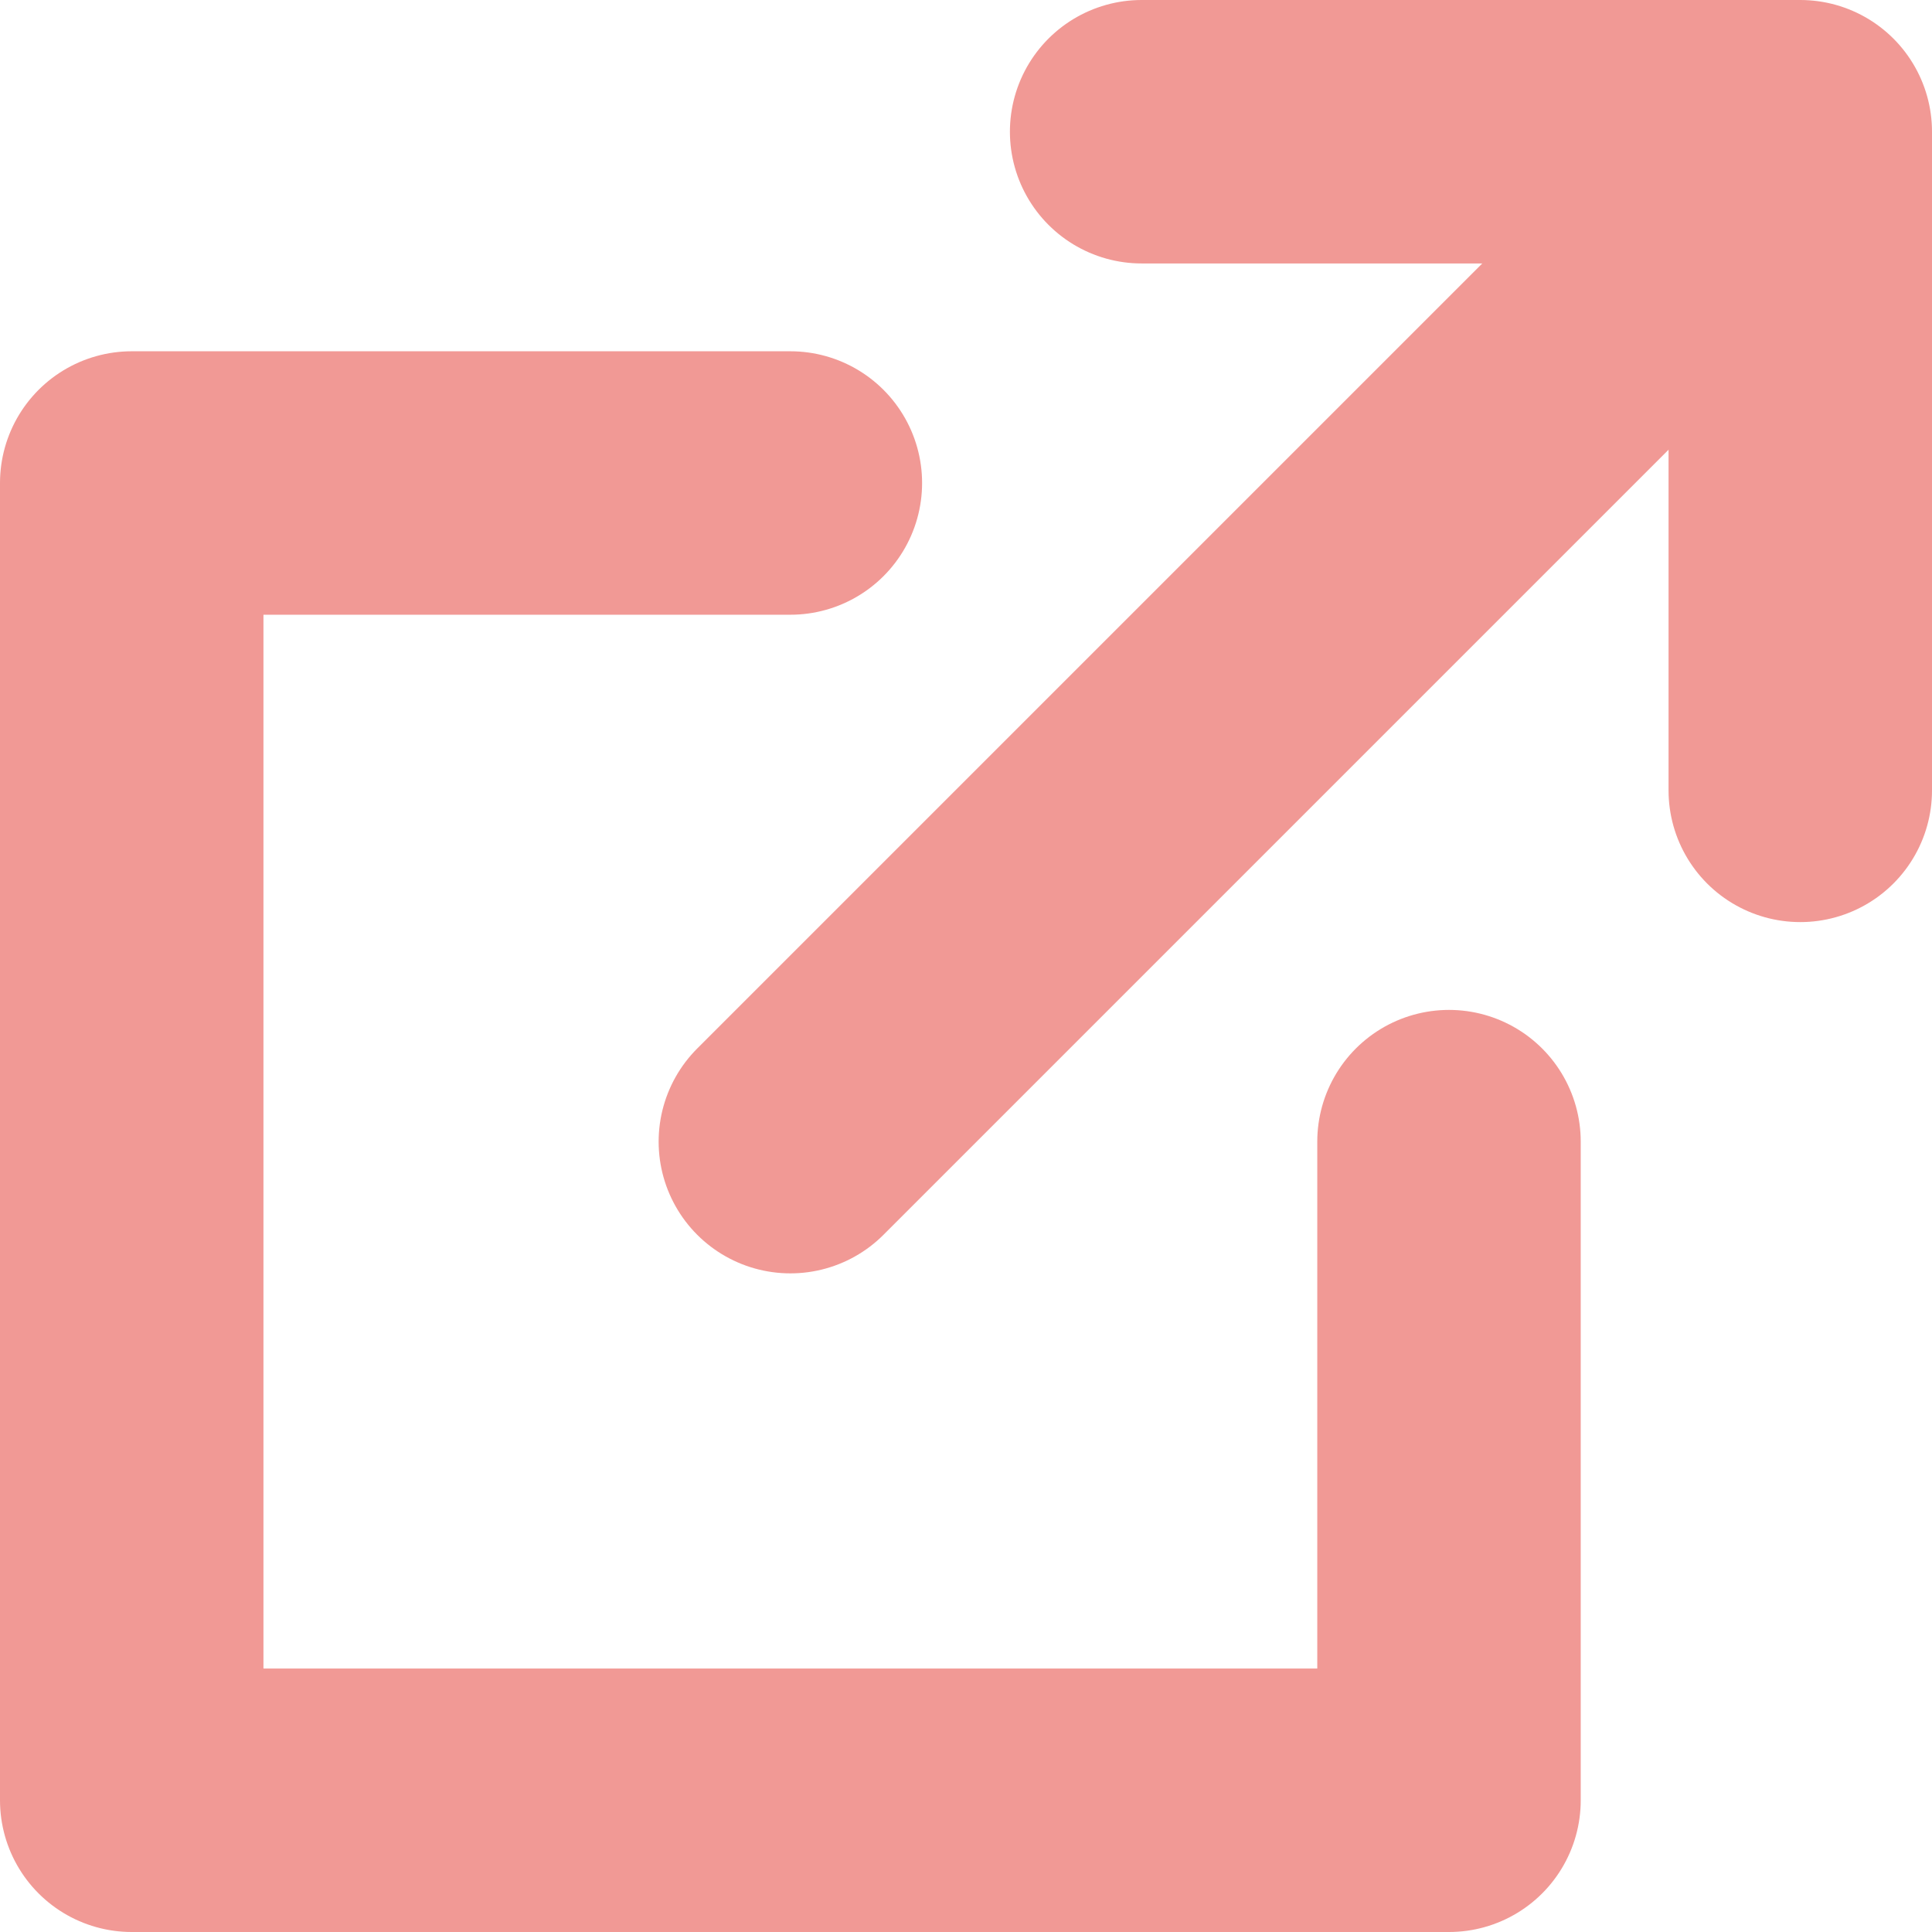
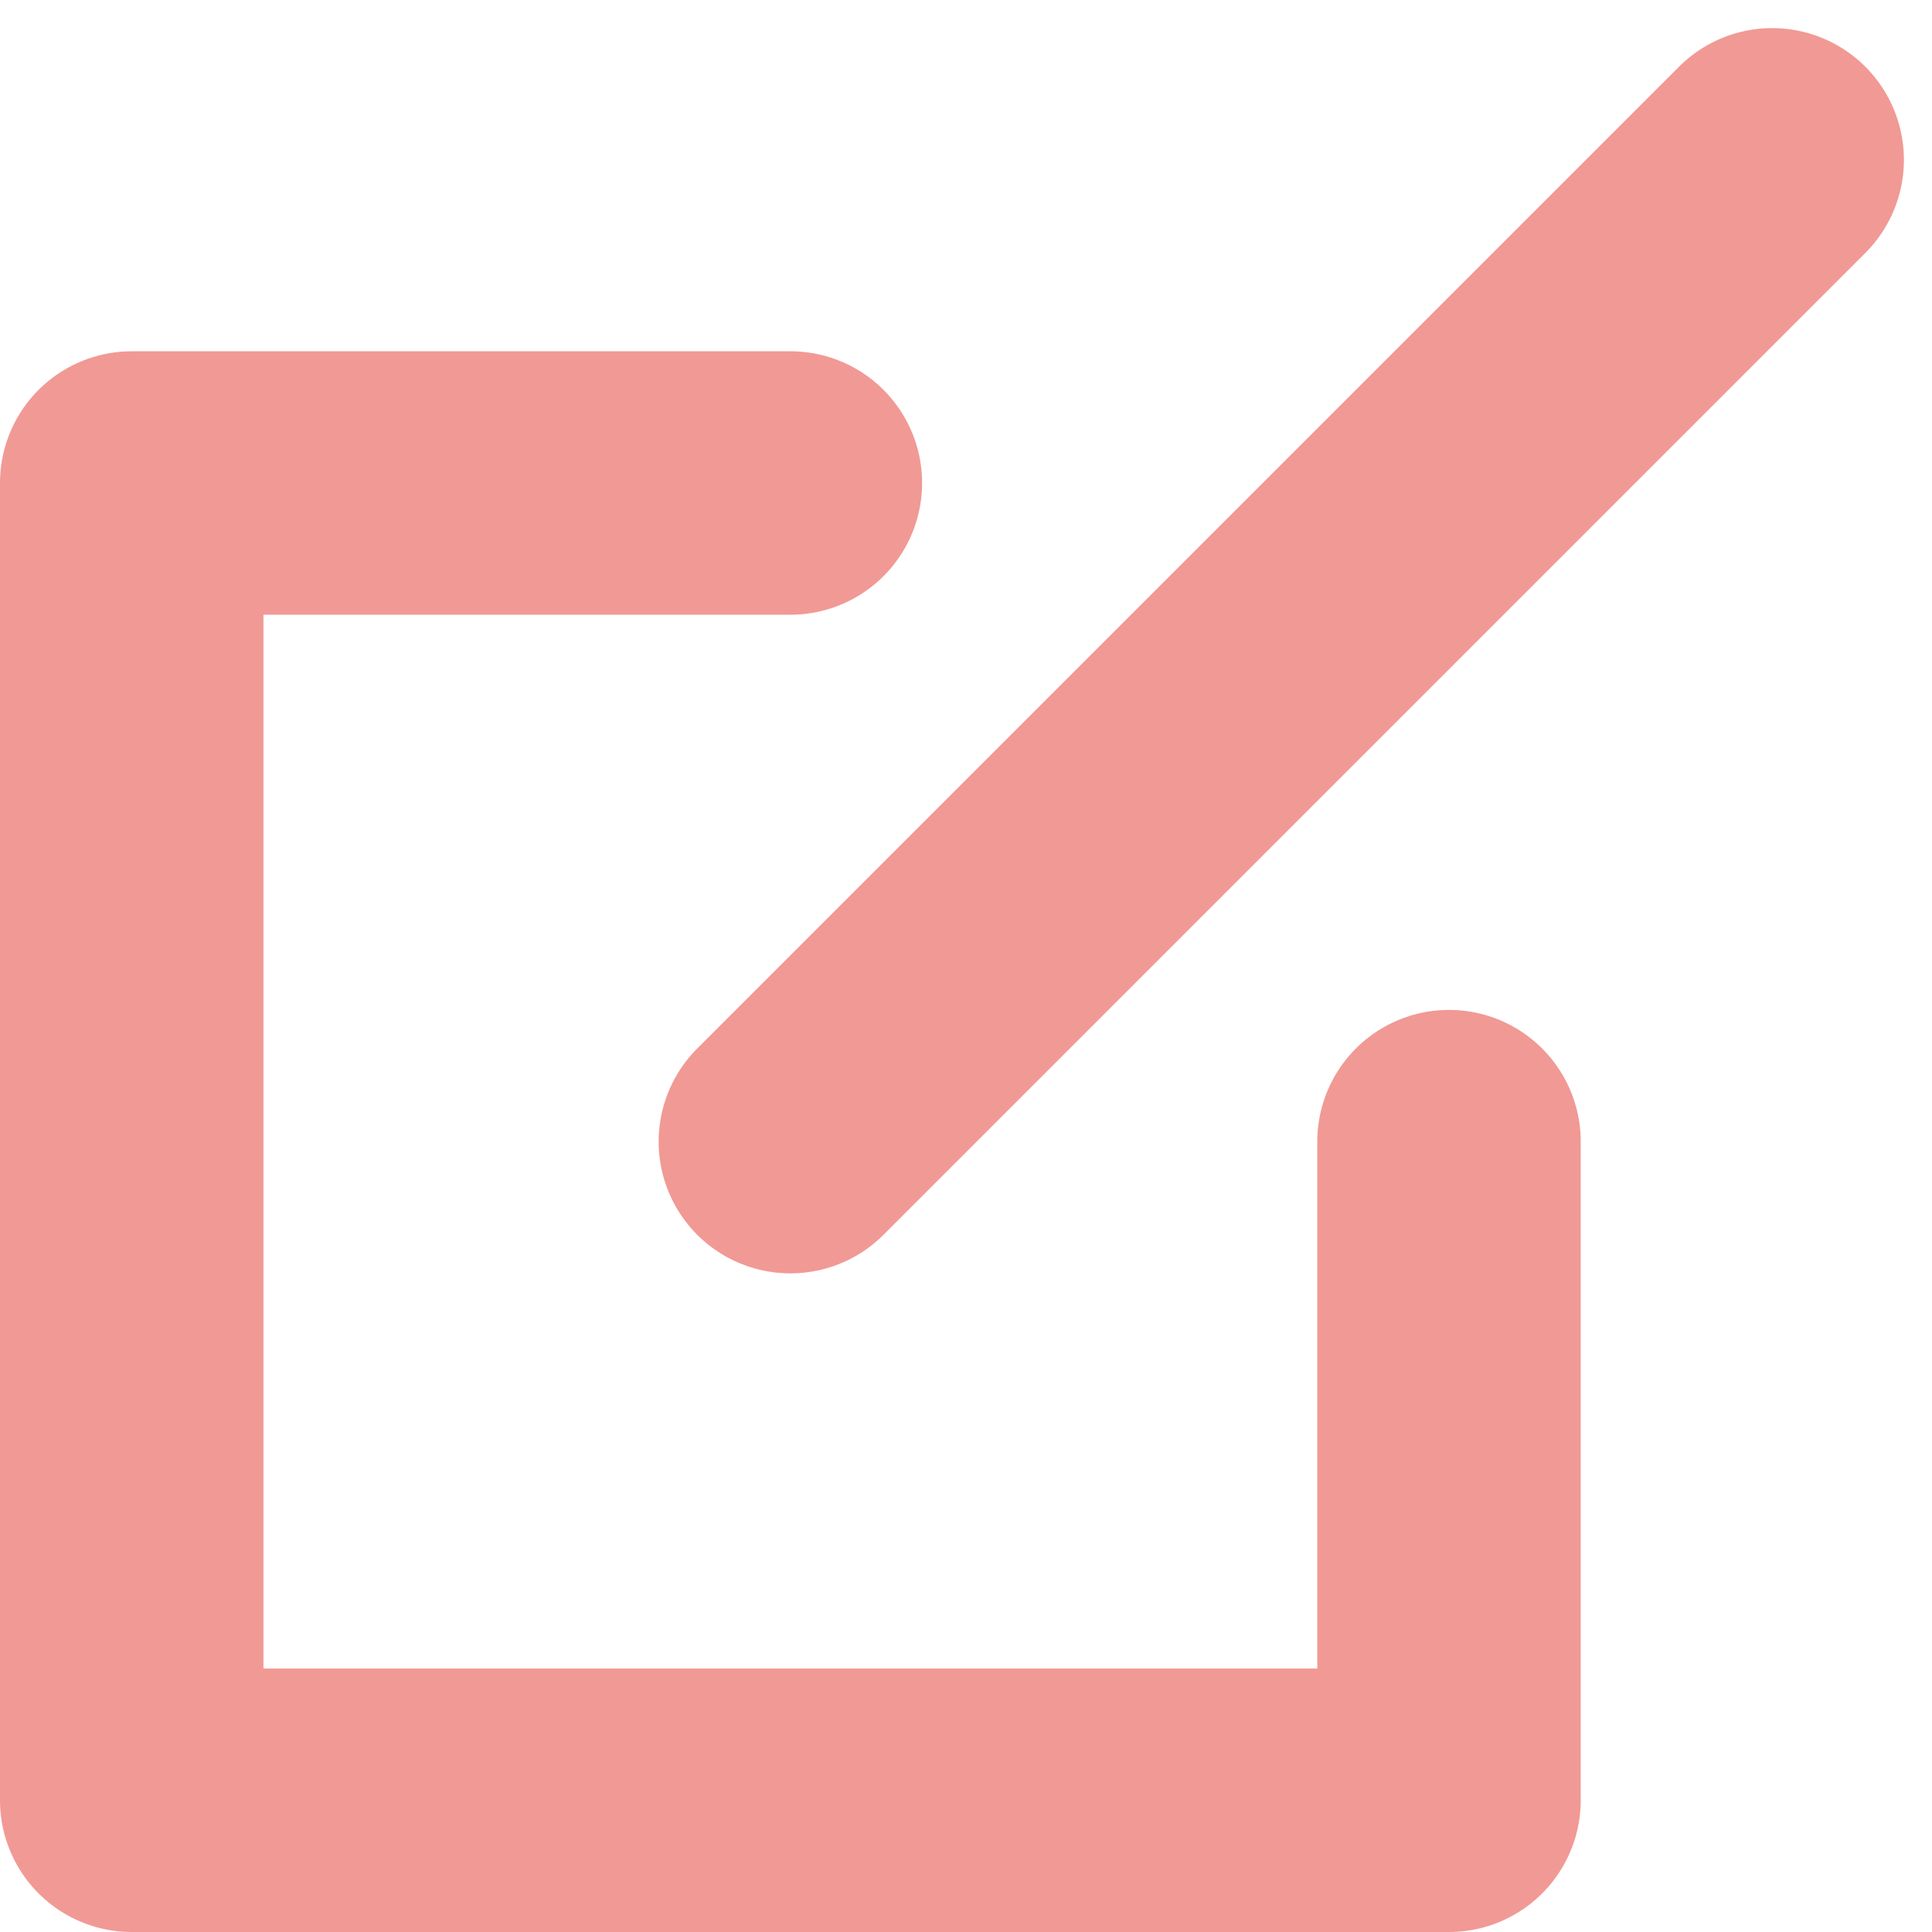
<svg xmlns="http://www.w3.org/2000/svg" version="1.1" id="レイヤー_1" x="0px" y="0px" viewBox="0 0 22 22" style="enable-background:new 0 0 22 22;" xml:space="preserve">
  <style type="text/css">
	.st0{fill:none;stroke:#F19995;stroke-width:3;stroke-linecap:round;stroke-linejoin:round;stroke-miterlimit:10;}
</style>
  <g>
    <polyline class="st0" points="9,5.5 1.5,5.5 1.5,20.5 16.5,20.5 16.5,13  " />
    <line class="st0" x1="9" y1="13" x2="20.18" y2="1.82" />
-     <polyline class="st0" points="13,1.5 20.5,1.5 20.5,9  " />
  </g>
</svg>